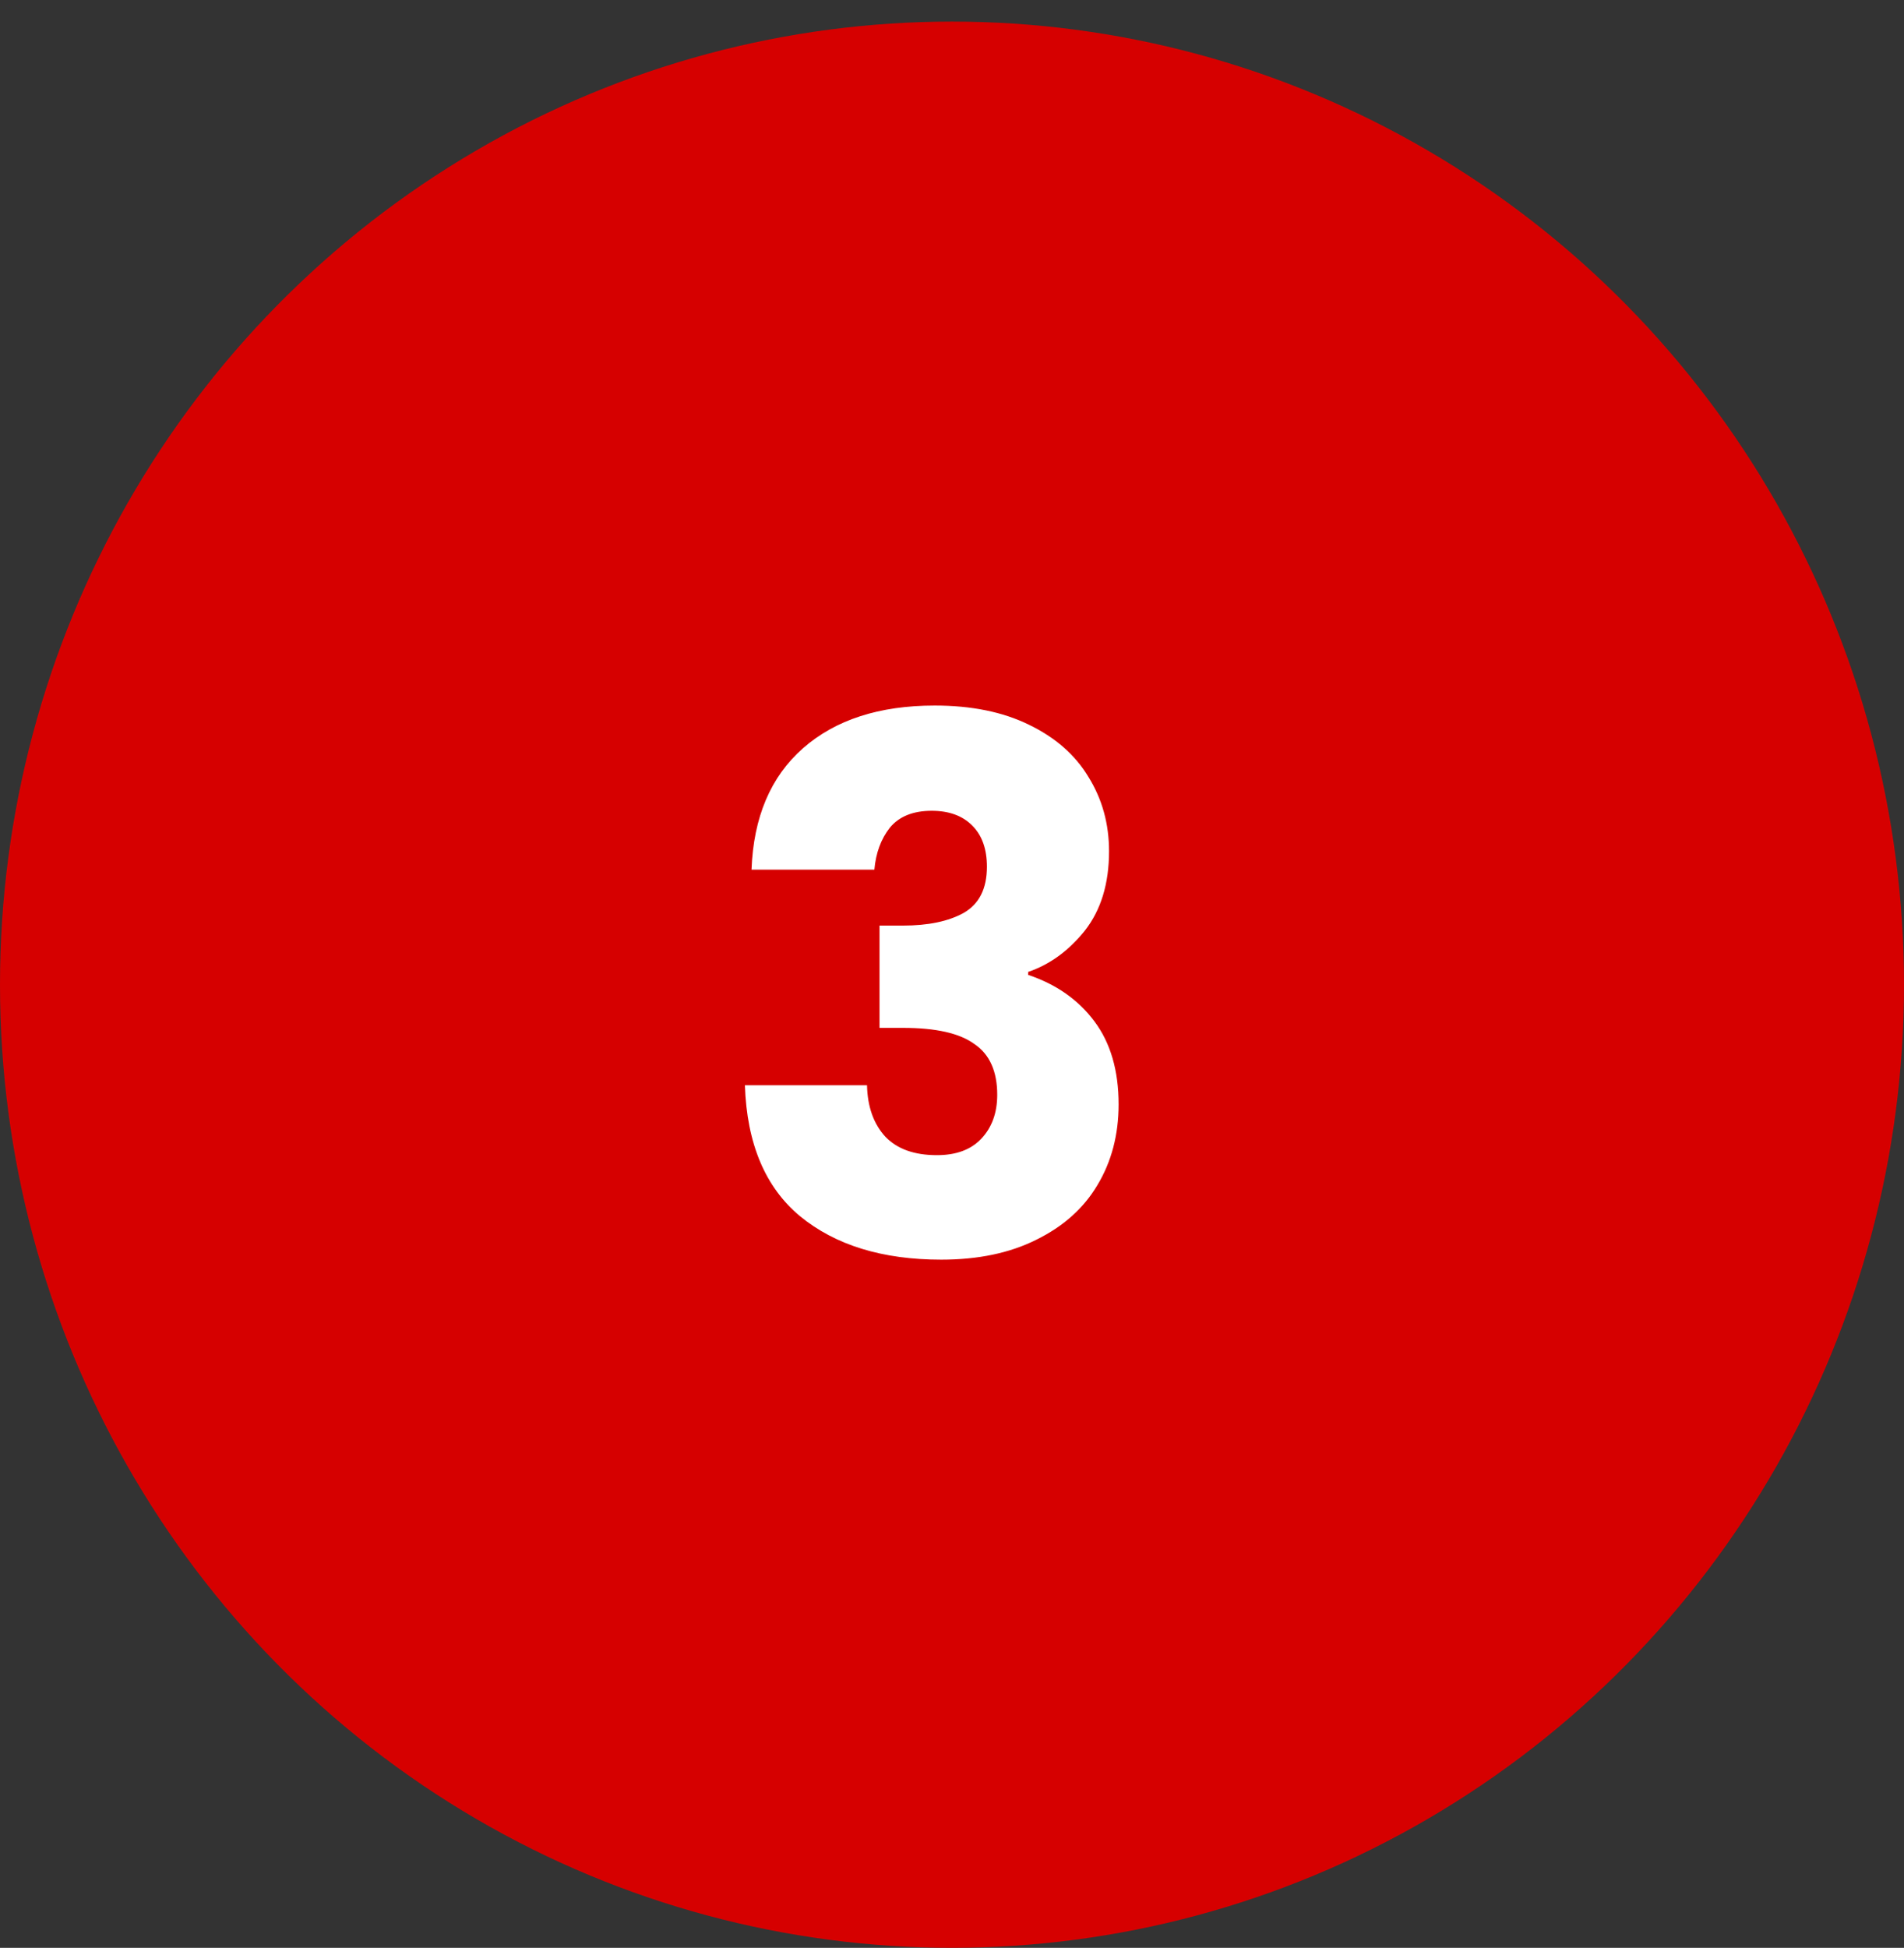
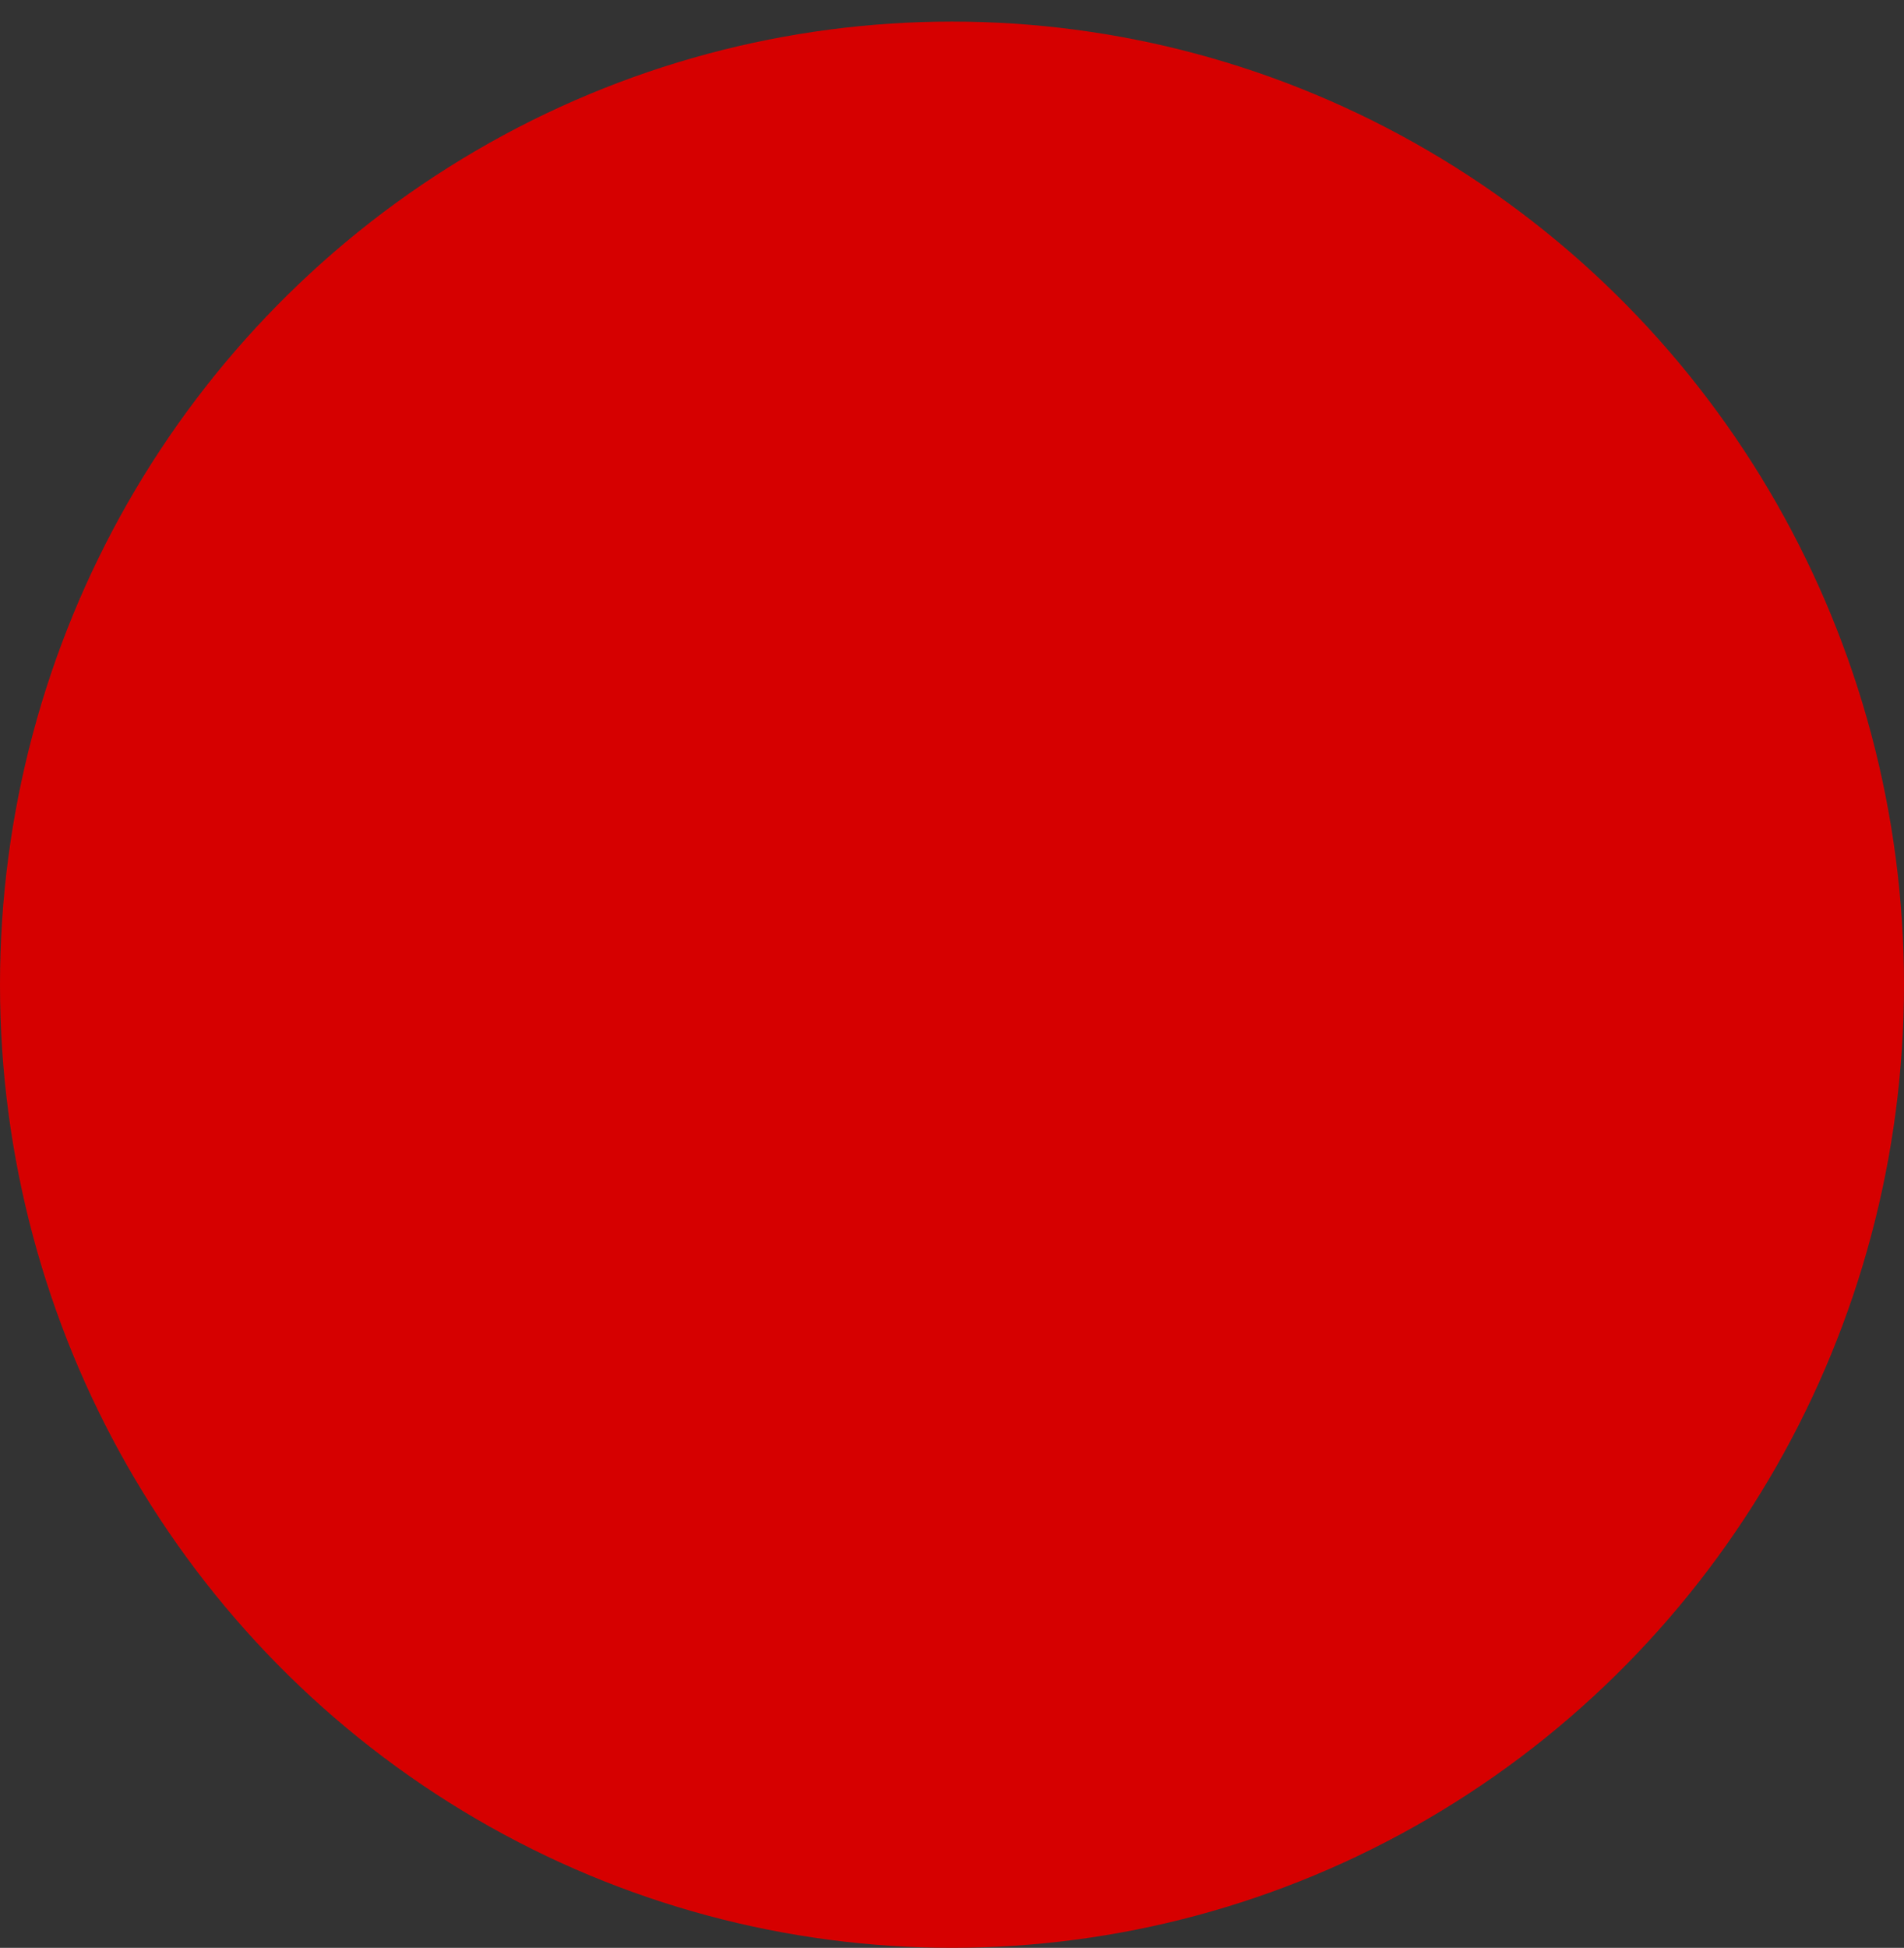
<svg xmlns="http://www.w3.org/2000/svg" width="88" height="90" fill="none">
  <rect width="100%" height="100%" fill="#333333" stroke="none" />
  <ellipse cx="44" cy="45.498" fill="#D60000" rx="44" ry="44.5" />
-   <path fill="#fff" d="M34.734 40.182q.136-3.638 2.38-5.61T43.2 32.6q2.55 0 4.352.884 1.836.885 2.754 2.414.952 1.53.952 3.434 0 2.244-1.122 3.672-1.121 1.395-2.618 1.904v.136q1.938.646 3.06 2.142t1.122 3.842q0 2.108-.986 3.74-.952 1.598-2.822 2.516-1.836.918-4.386.918-4.08 0-6.528-2.006-2.415-2.006-2.55-6.052h5.644q.034 1.495.85 2.38.816.85 2.38.85 1.326 0 2.04-.748.748-.782.748-2.04 0-1.632-1.054-2.346-1.02-.748-3.298-.748H40.65v-4.726h1.088q1.734 0 2.788-.578 1.088-.612 1.088-2.142 0-1.224-.68-1.904t-1.87-.68q-1.291 0-1.938.782-.612.782-.714 1.938z" />
</svg>